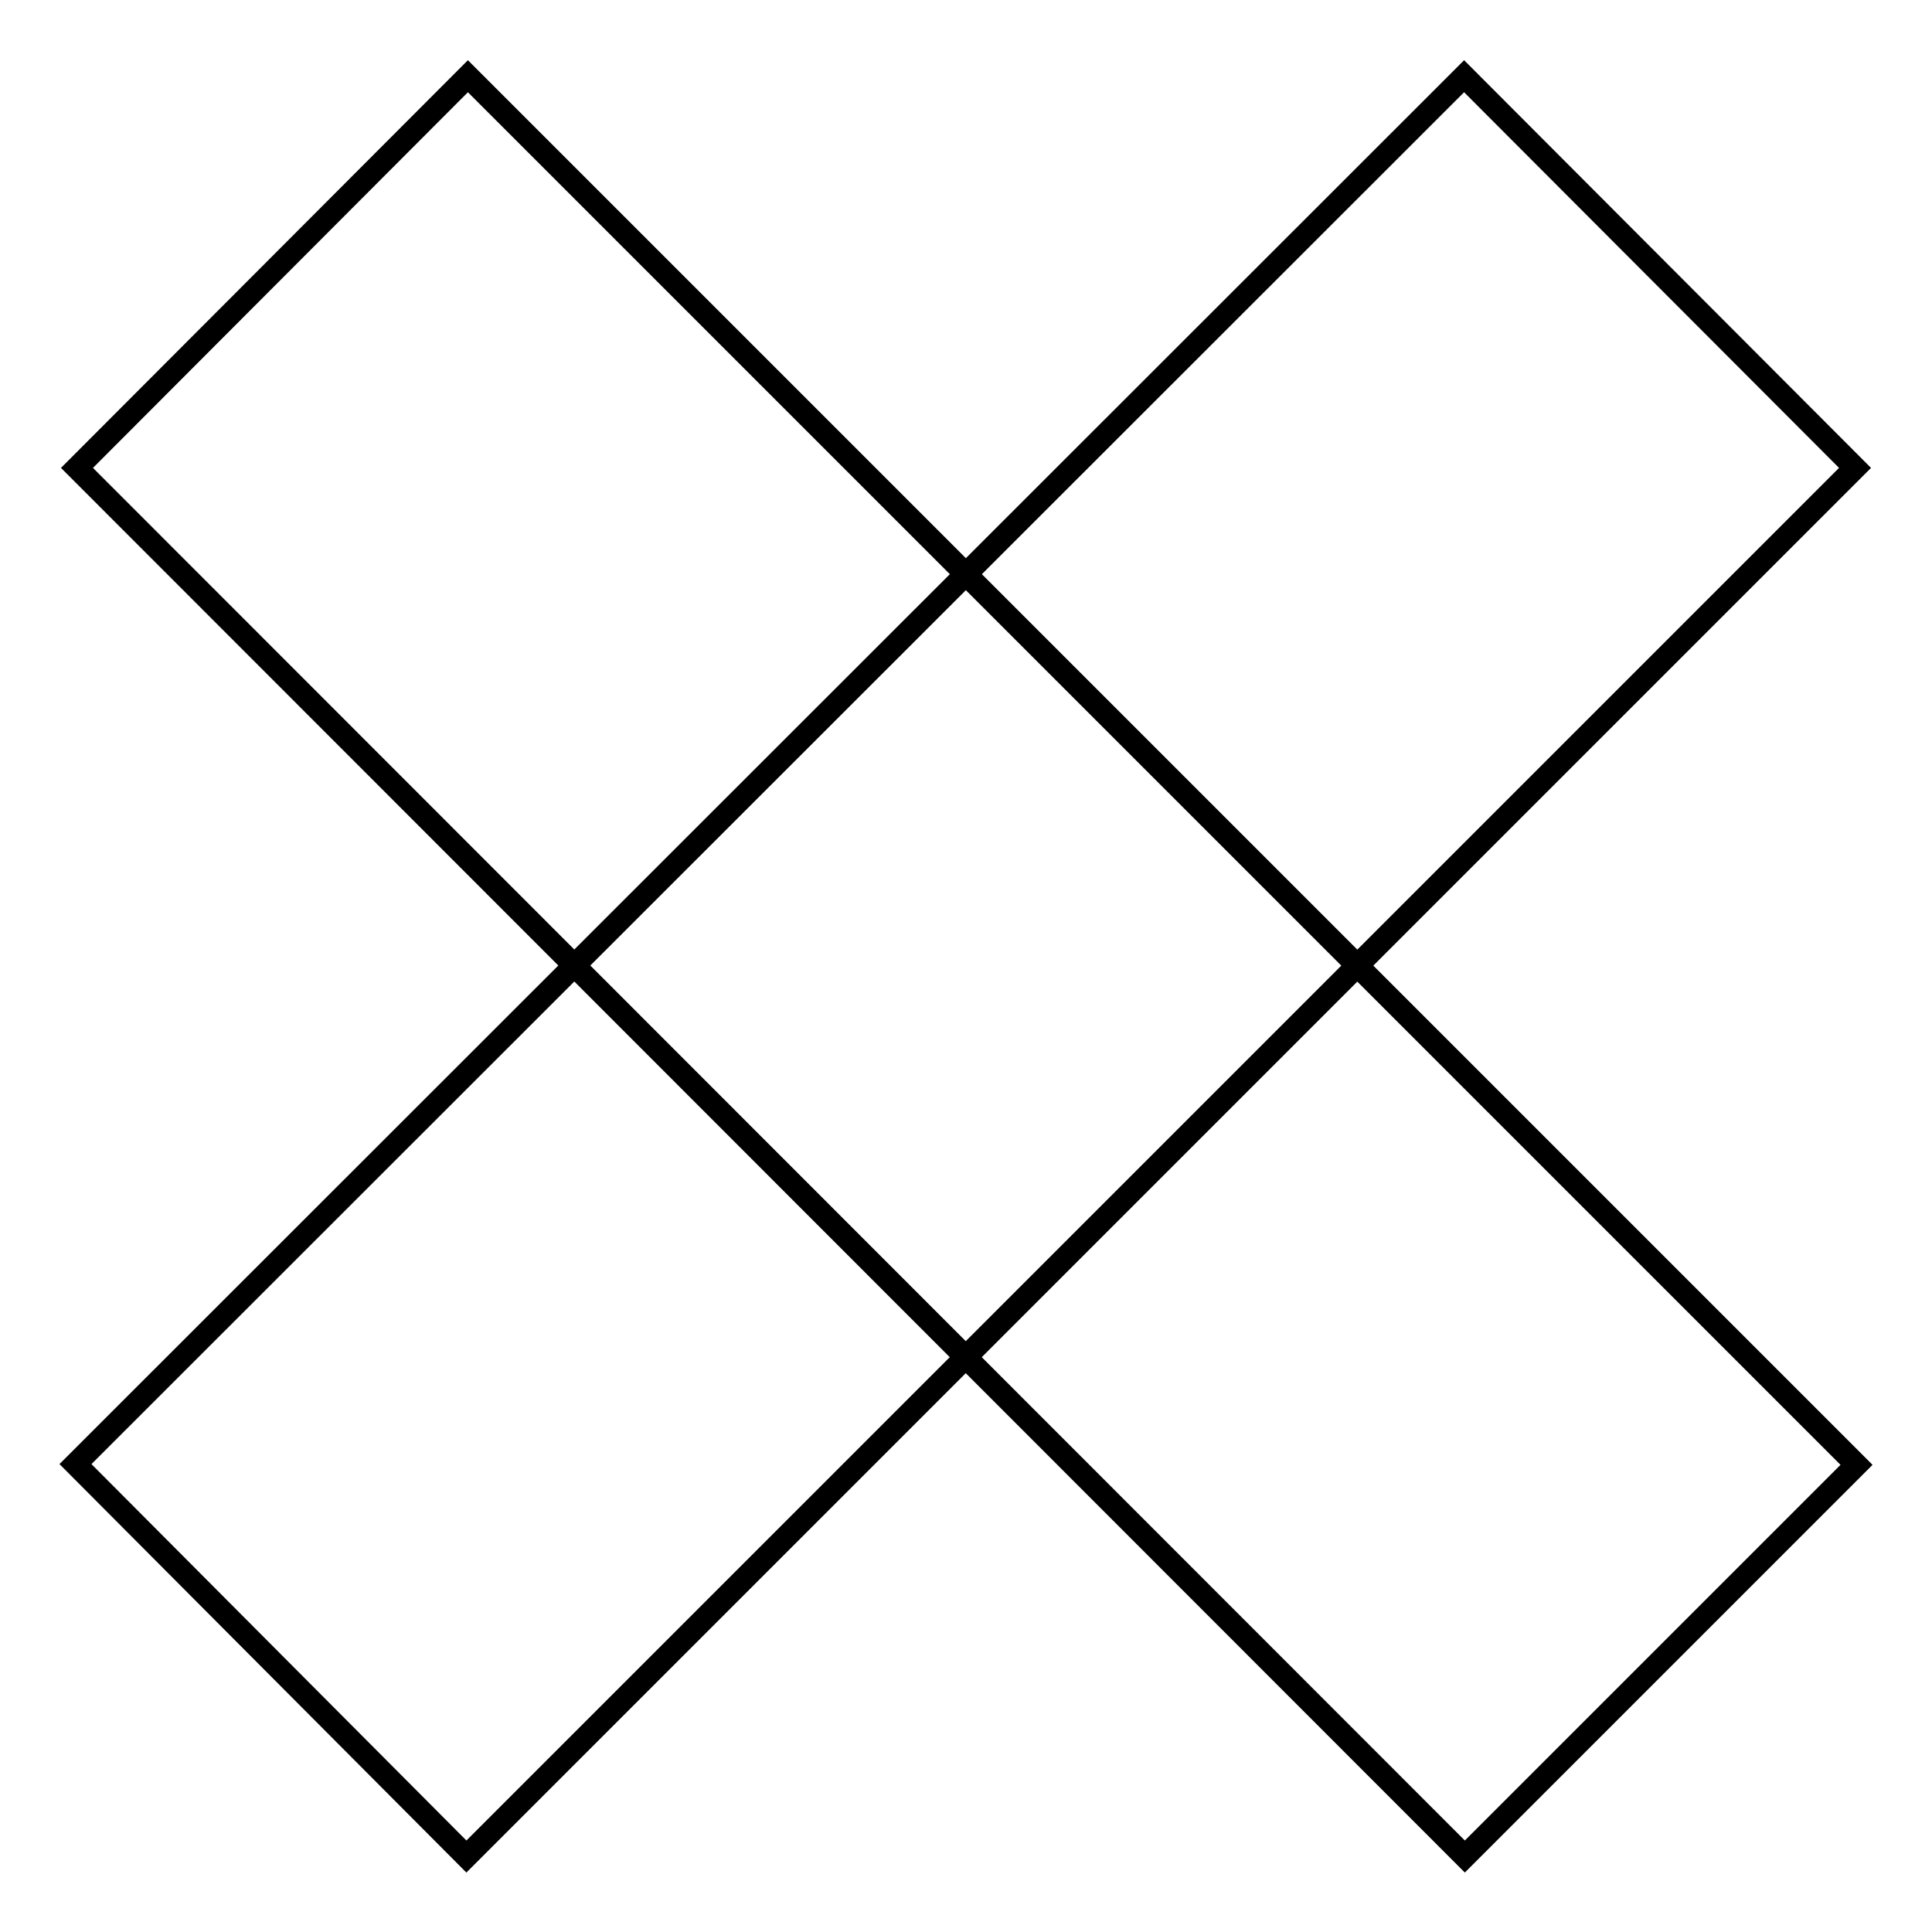
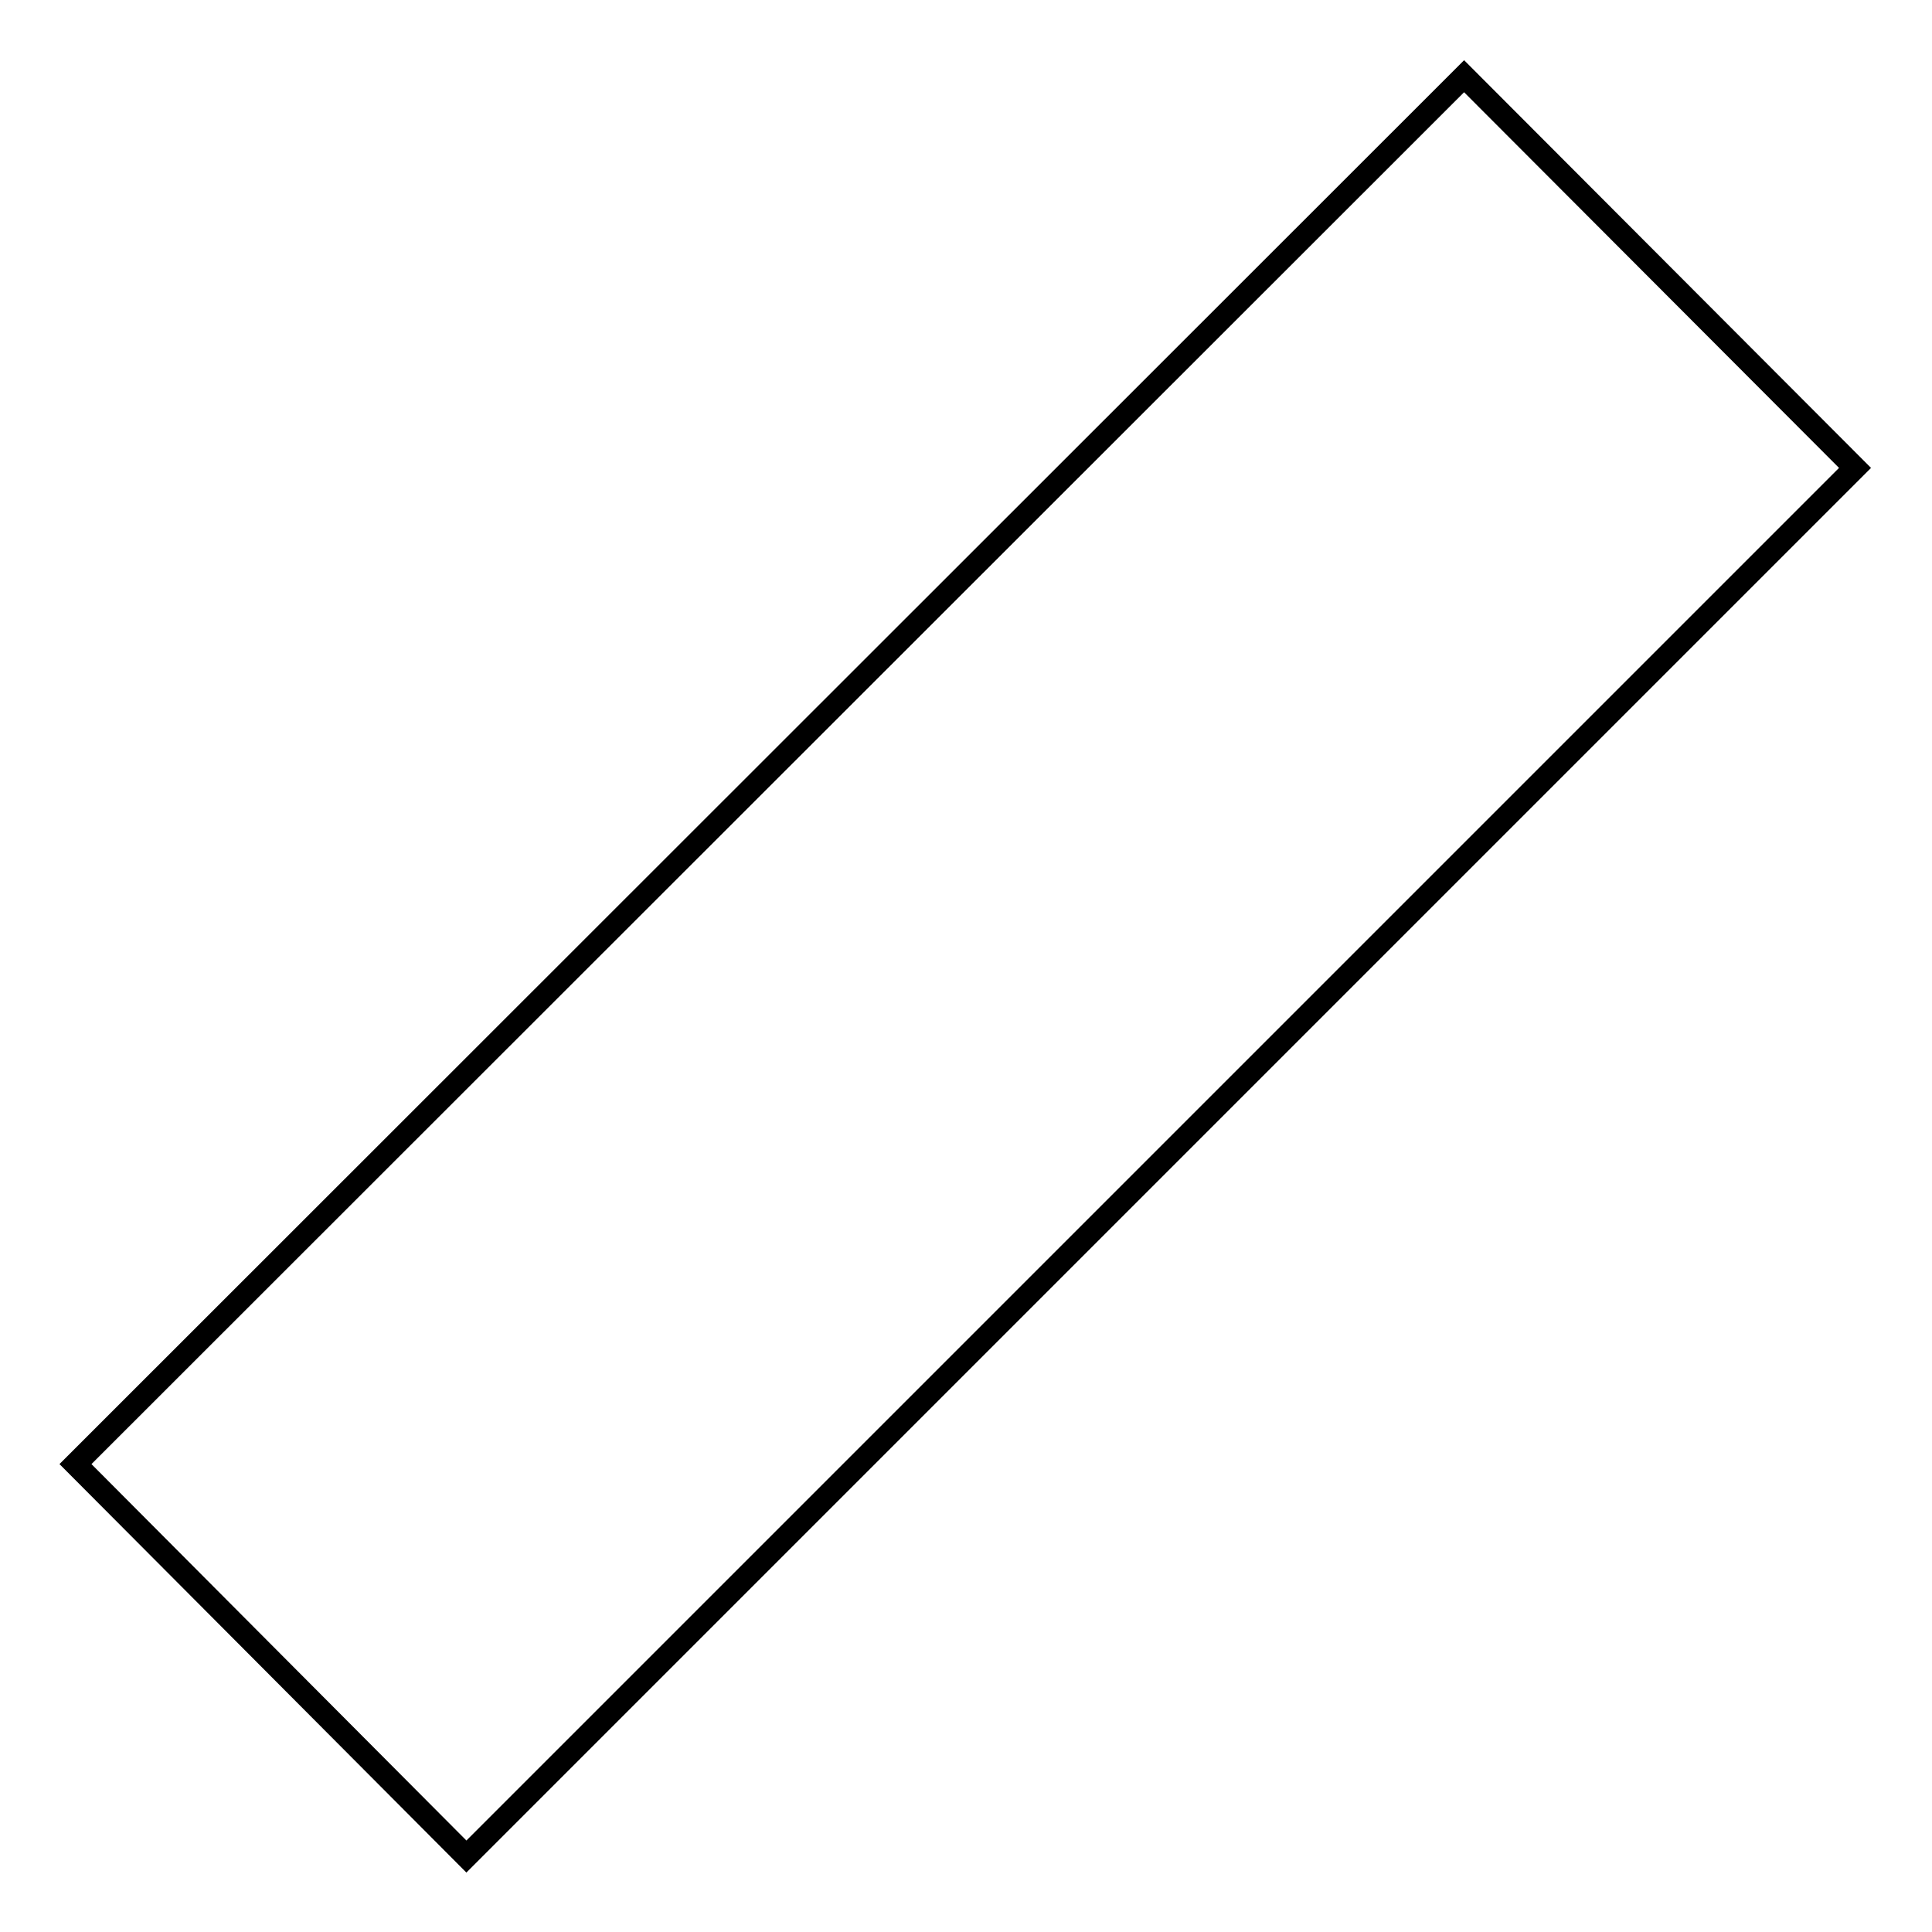
<svg xmlns="http://www.w3.org/2000/svg" version="1.1" x="0px" y="0px" viewBox="0 0 256 256" enable-background="new 0 0 256 256" xml:space="preserve">
  <g>
    <path stroke-width="3" fill-opacity="0" stroke="#000000" d="M194,10.1l51.8,51.9l-184,184L10,194L194,10.1z" />
-     <path stroke-width="3" fill-opacity="0" stroke="#000000" d="M246,194.1l-51.9,51.9L10.2,62L62,10.1L246,194.1z" />
  </g>
</svg>